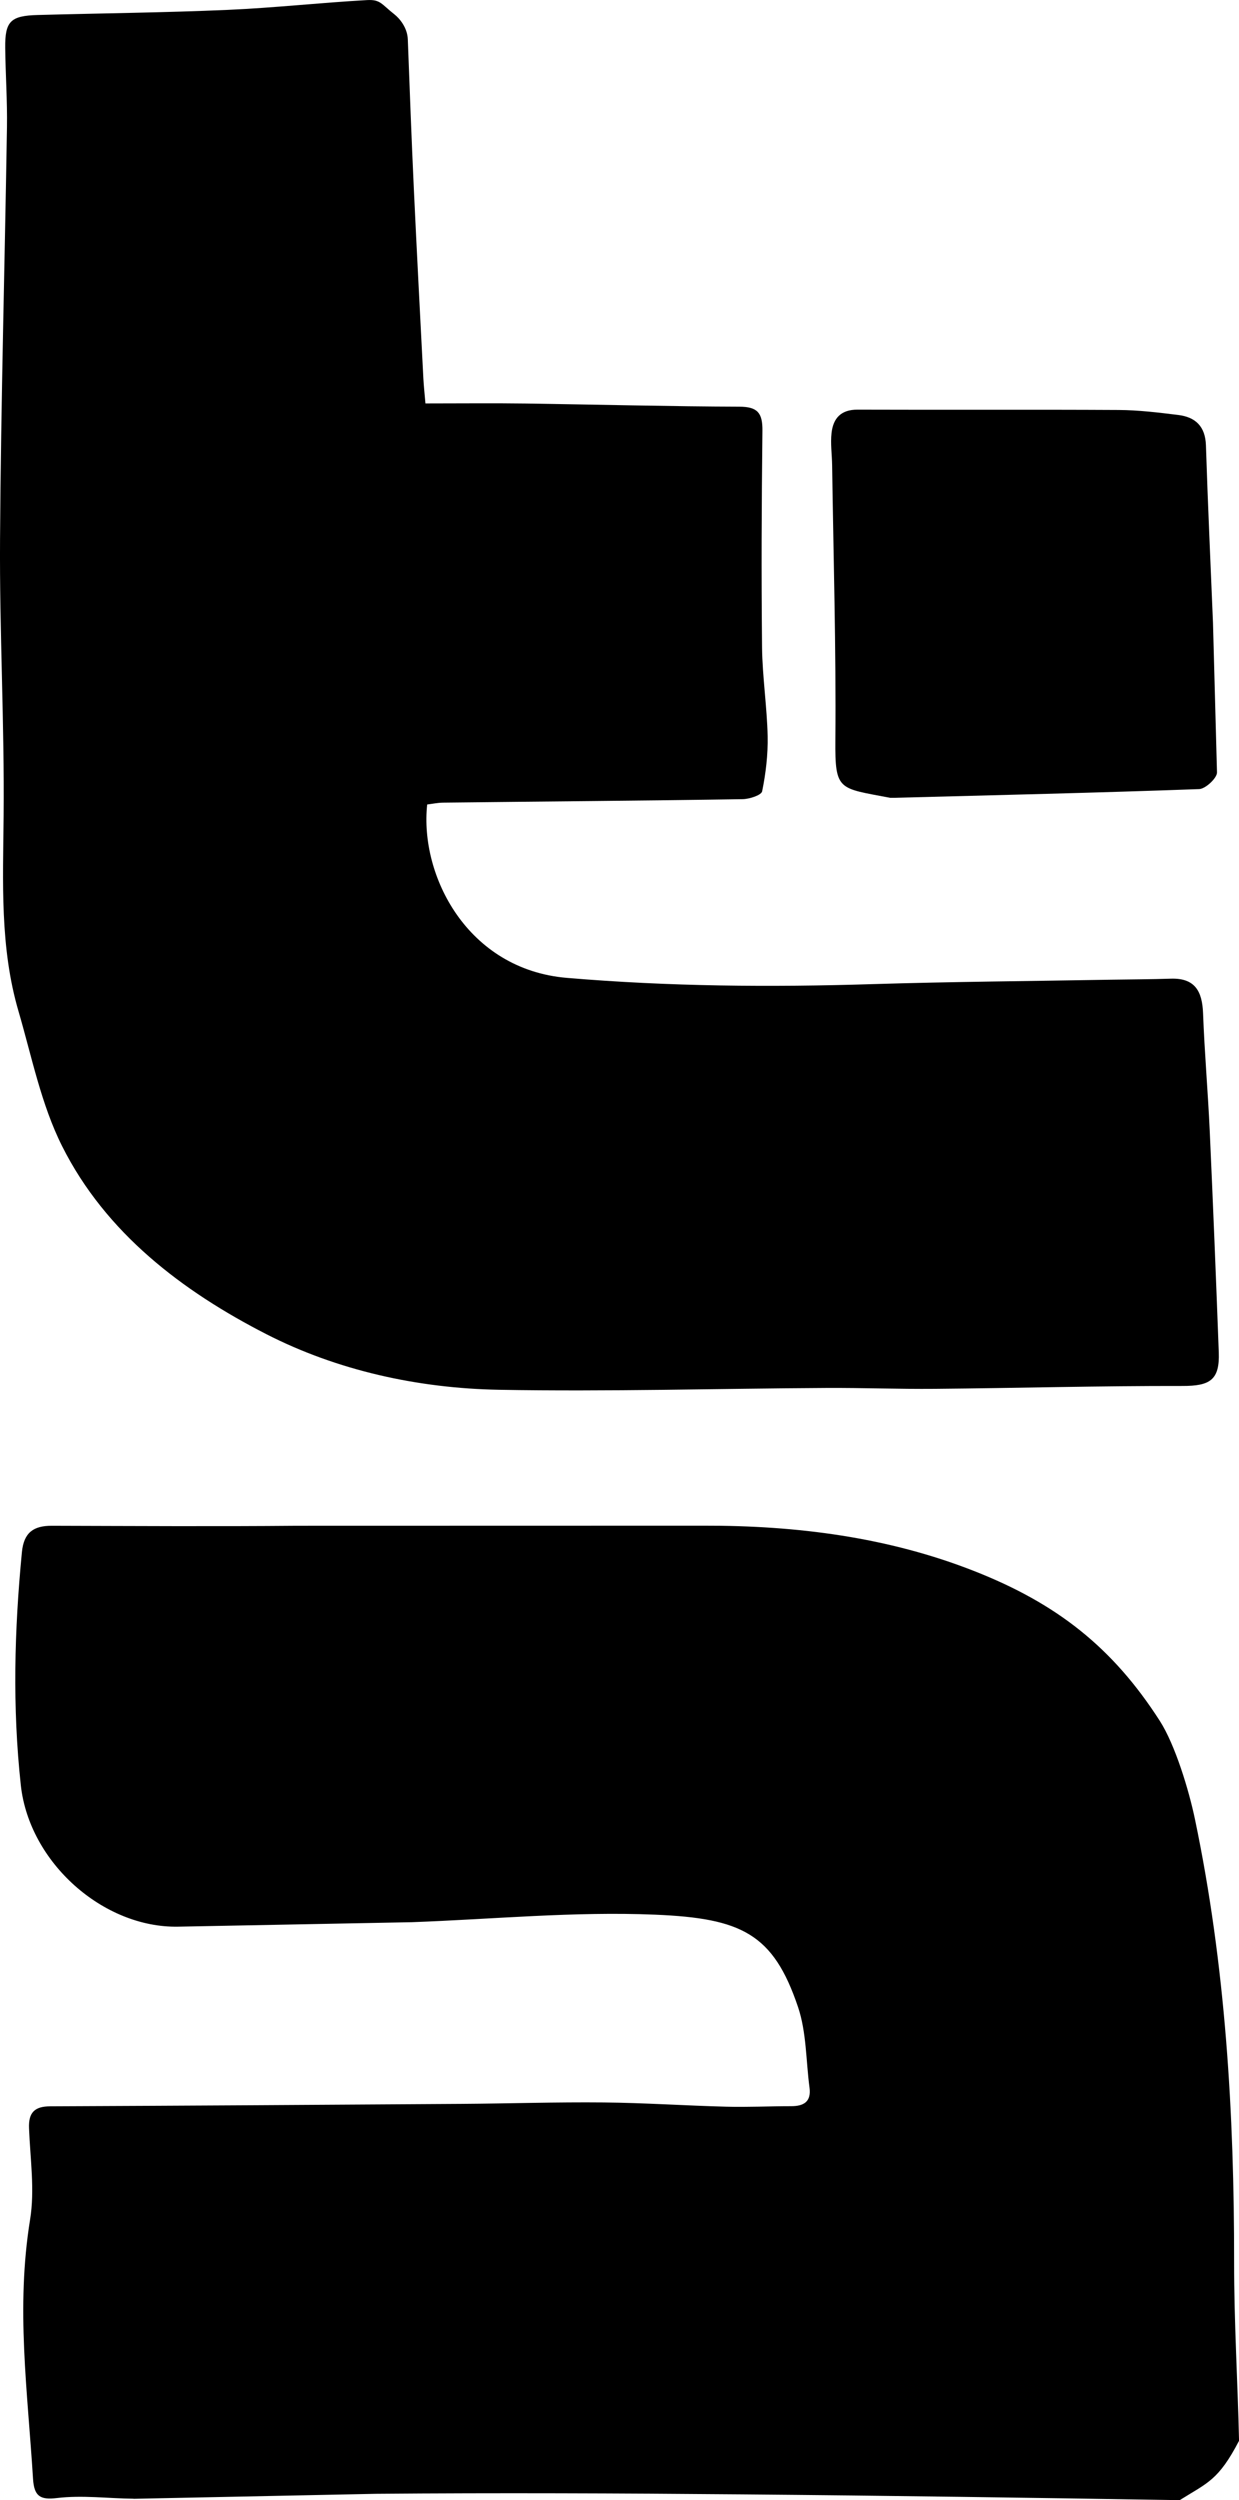
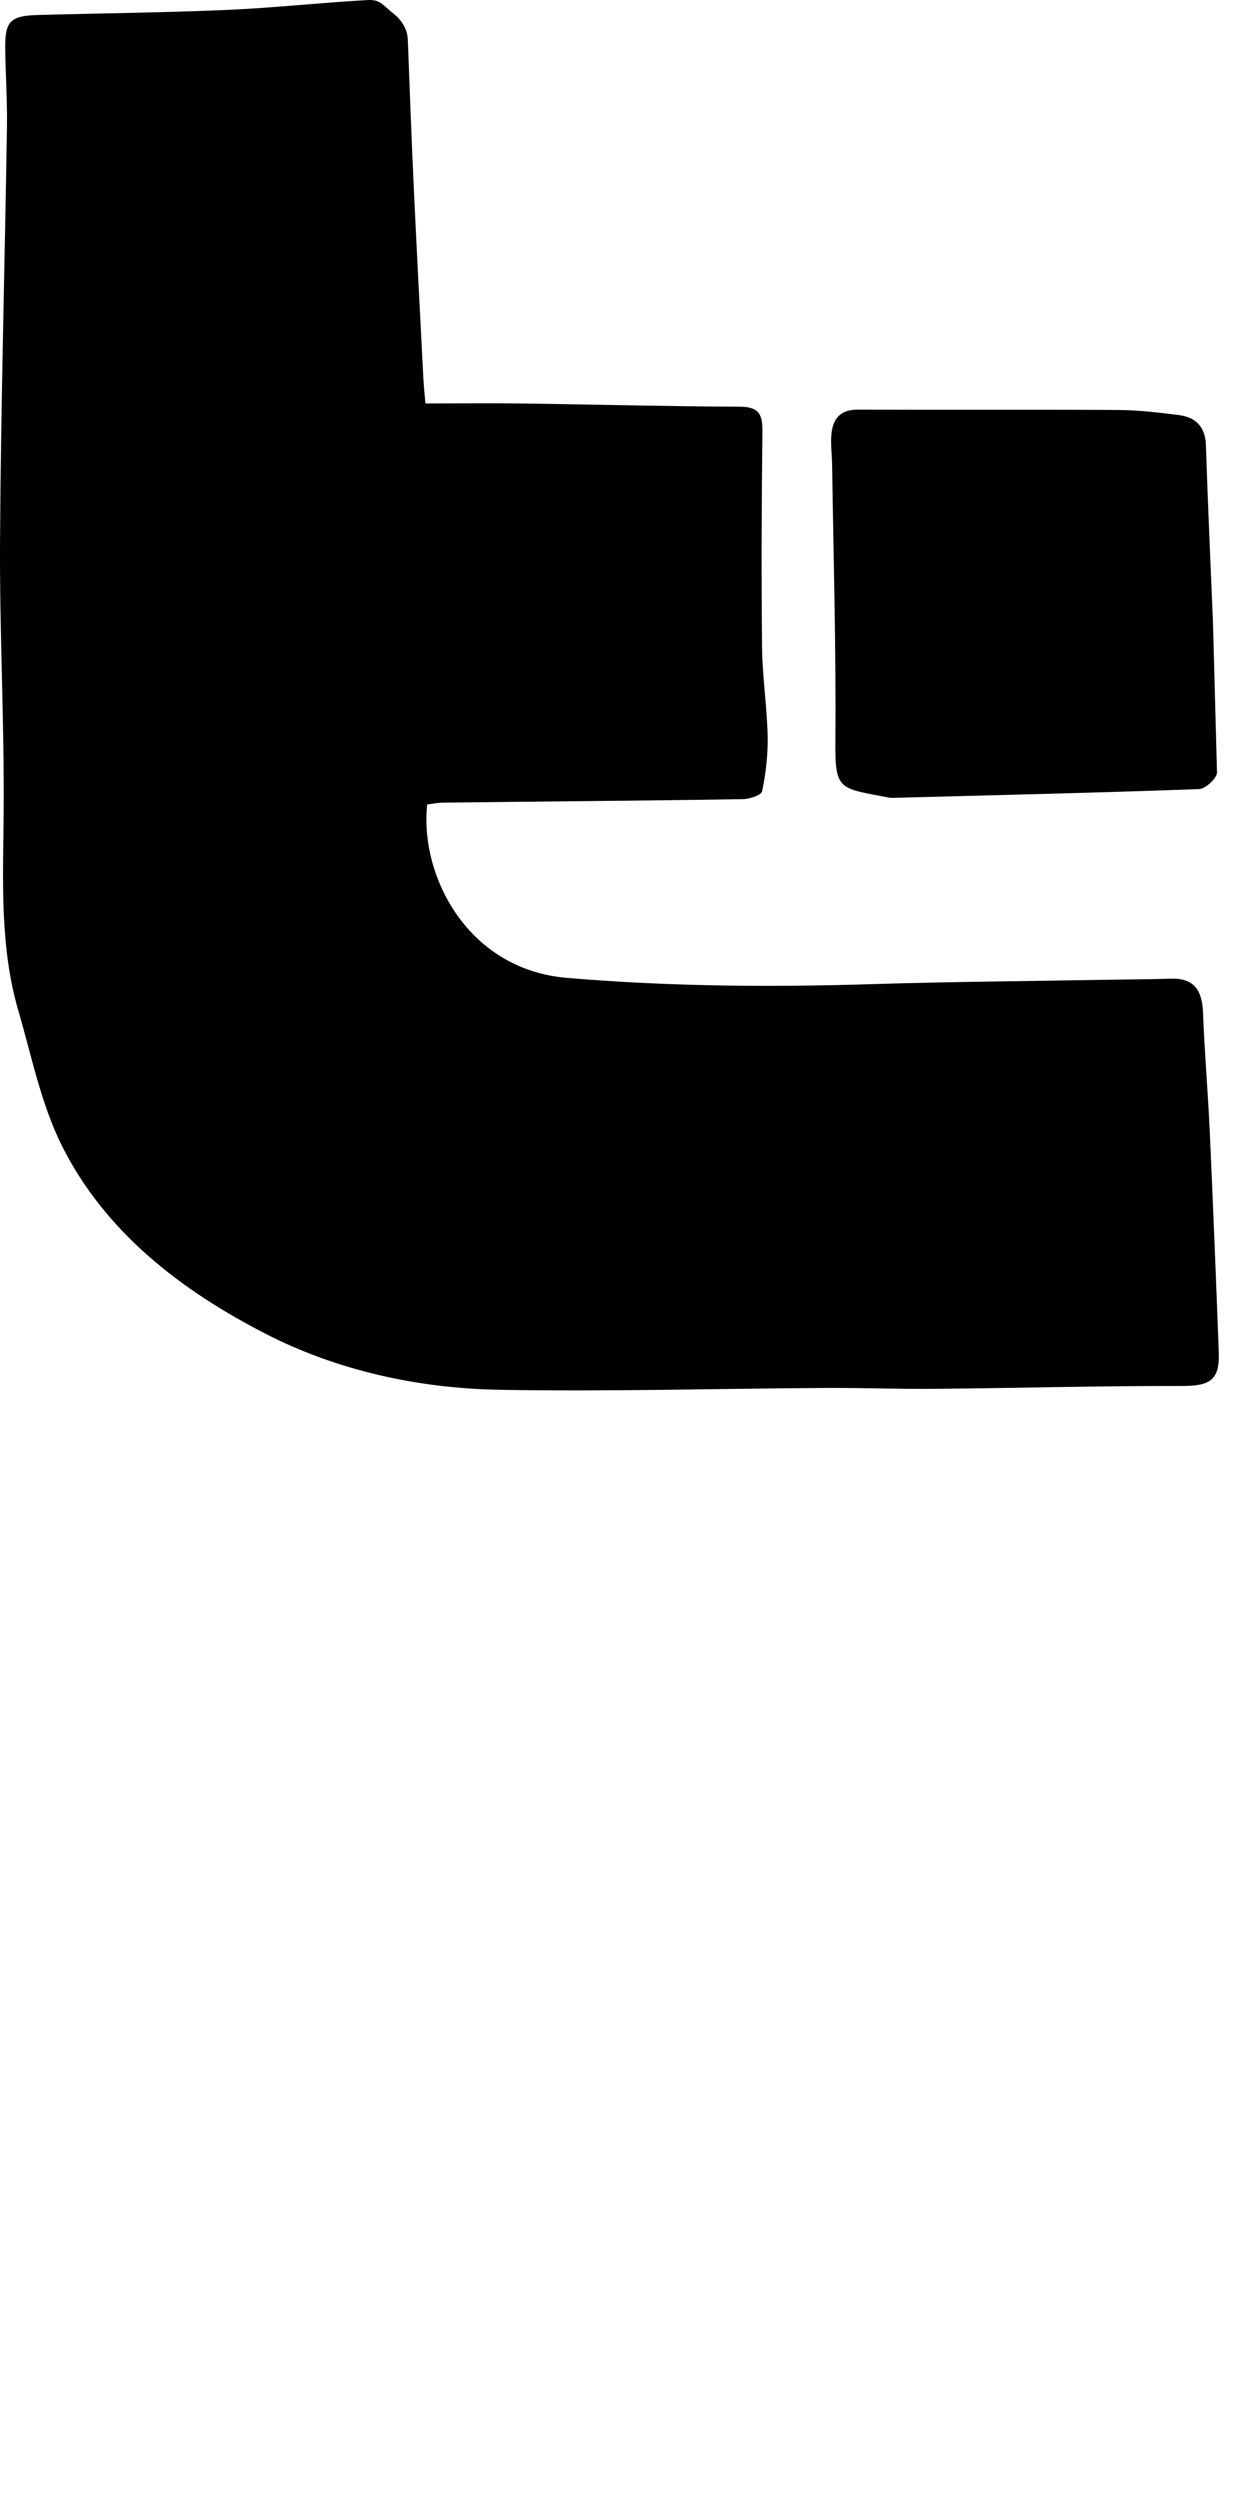
<svg xmlns="http://www.w3.org/2000/svg" data-id="Calque_2" viewBox="0 0 263.44 531.32">
  <g id="Calque_1-2" data-name="Calque_1">
    <g>
-       <path d="M28.39,531.03c-5.43-.05-10.9-.79-16.29-.14-3.56.43-4.85-.37-5.08-4.11-1.15-18.69-3.67-36.29-.62-55.09,1.02-6.29.02-12.94-.23-19.41-.13-3.3,1.18-4.63,4.48-4.64,29.18-.13,58.36-.32,87.54-.52,10.07-.07,20.13-.4,30.19-.3,8.69.08,17.38.68,26.07.9,4.59.12,9.19-.11,13.79-.11,2.69,0,4.28-.97,3.88-3.95-.76-5.73-.63-11.75-2.44-17.12-5.26-15.6-12.02-18.86-30.4-19.63-17.18-.72-34.47.97-51.71,1.6l-49.69.95c-15.92.3-31.66-13.63-33.45-30.05-1.81-16.6-1.37-33.03.23-49.55.4-4.15,2.46-5.61,6.33-5.6,17.38.05,34.76.16,52.15,0l86.43-.02c19.86-.05,39.3,2.44,57.68,9.69,17.38,6.85,29.29,16.11,39.36,31.81,3.26,5.09,6.18,14.72,7.46,20.86,6.51,31.07,8.36,62.56,8.33,94.23-.01,12.63.76,25.26,1.05,37.89-4.38,8.41-6.7,8.92-12.62,12.62-31.04-.51-62.08-.96-93.12-1.23-25.94-.23-51.88-.35-77.82-.12l-51.49,1.06Z" />
      <path d="M90.47,85.74c7.52,0,14.5-.08,21.47.02,13.65.2,31.61.63,45.26.67,3.89.01,4.95,1.34,4.91,5.1-.18,16.55-.24,29.54-.08,46.09.06,5.96,1.07,12.87,1.19,18.83.08,3.91-.39,7.89-1.17,11.72-.17.83-2.7,1.65-4.15,1.67-19.78.32-43.9.5-63.68.74-1.15.01-2.3.26-3.39.39-1.63,15.12,8.55,35.06,29.69,36.85,21.76,1.84,43.3,2,64.94,1.33,16.9-.52,33.81-.64,50.71-.94,4.26-.07,8.51-.08,12.77-.22,5.17-.17,6.69,2.71,6.86,7.37.31,8.36,1.04,16.7,1.42,25.05.71,15.66,1.34,31.32,1.92,46.98.22,5.89-1.86,7.17-7.73,7.16-17.54-.03-35.09.45-52.63.61-7.68.07-15.35-.23-23.03-.19-23.22.13-46.45.81-69.66.39-17.22-.31-34.37-4.1-49.48-11.83-17.76-9.1-34.11-21.42-43.41-39.96-4.44-8.85-6.44-18.97-9.25-28.6C-.04,201.38.64,187.43.77,173.45.96,153.82-.12,134.18.01,114.55c.19-29.18,1.01-58.35,1.47-87.52.09-5.62-.31-11.25-.37-16.87-.06-5.62,1.12-6.81,6.88-6.97,13.47-.37,26.96-.5,40.42-1.09,9.89-.43,19.75-1.53,29.64-2.08,2.85-.16,3.07.88,5.81,3.03,1.06.83,2.76,2.8,2.85,5.31.4,10.57.79,21.14,1.28,31.7.63,13.47,1.34,26.94,2.03,40.41.09,1.69.28,3.36.44,5.27Z" />
      <path d="M258.76,164.13c.06,1.18-2.42,3.52-3.78,3.57-21.58.79-43.17,1.28-64.76,1.85-.33,0-.66,0-.98,0-10.92-2.1-11.71-1.4-11.62-12.28.16-19.46-.41-38.93-.69-58.4-.03-2.29-.38-4.61-.12-6.87.35-3.11,2-4.96,5.53-4.94,18.49.07,36.97-.04,55.46.07,4.24.02,8.49.54,12.71,1.06,3.66.45,5.77,2.41,5.9,6.45.4,12.59.99,25.17,1.5,37.75l.85,31.74Z" />
    </g>
  </g>
</svg>